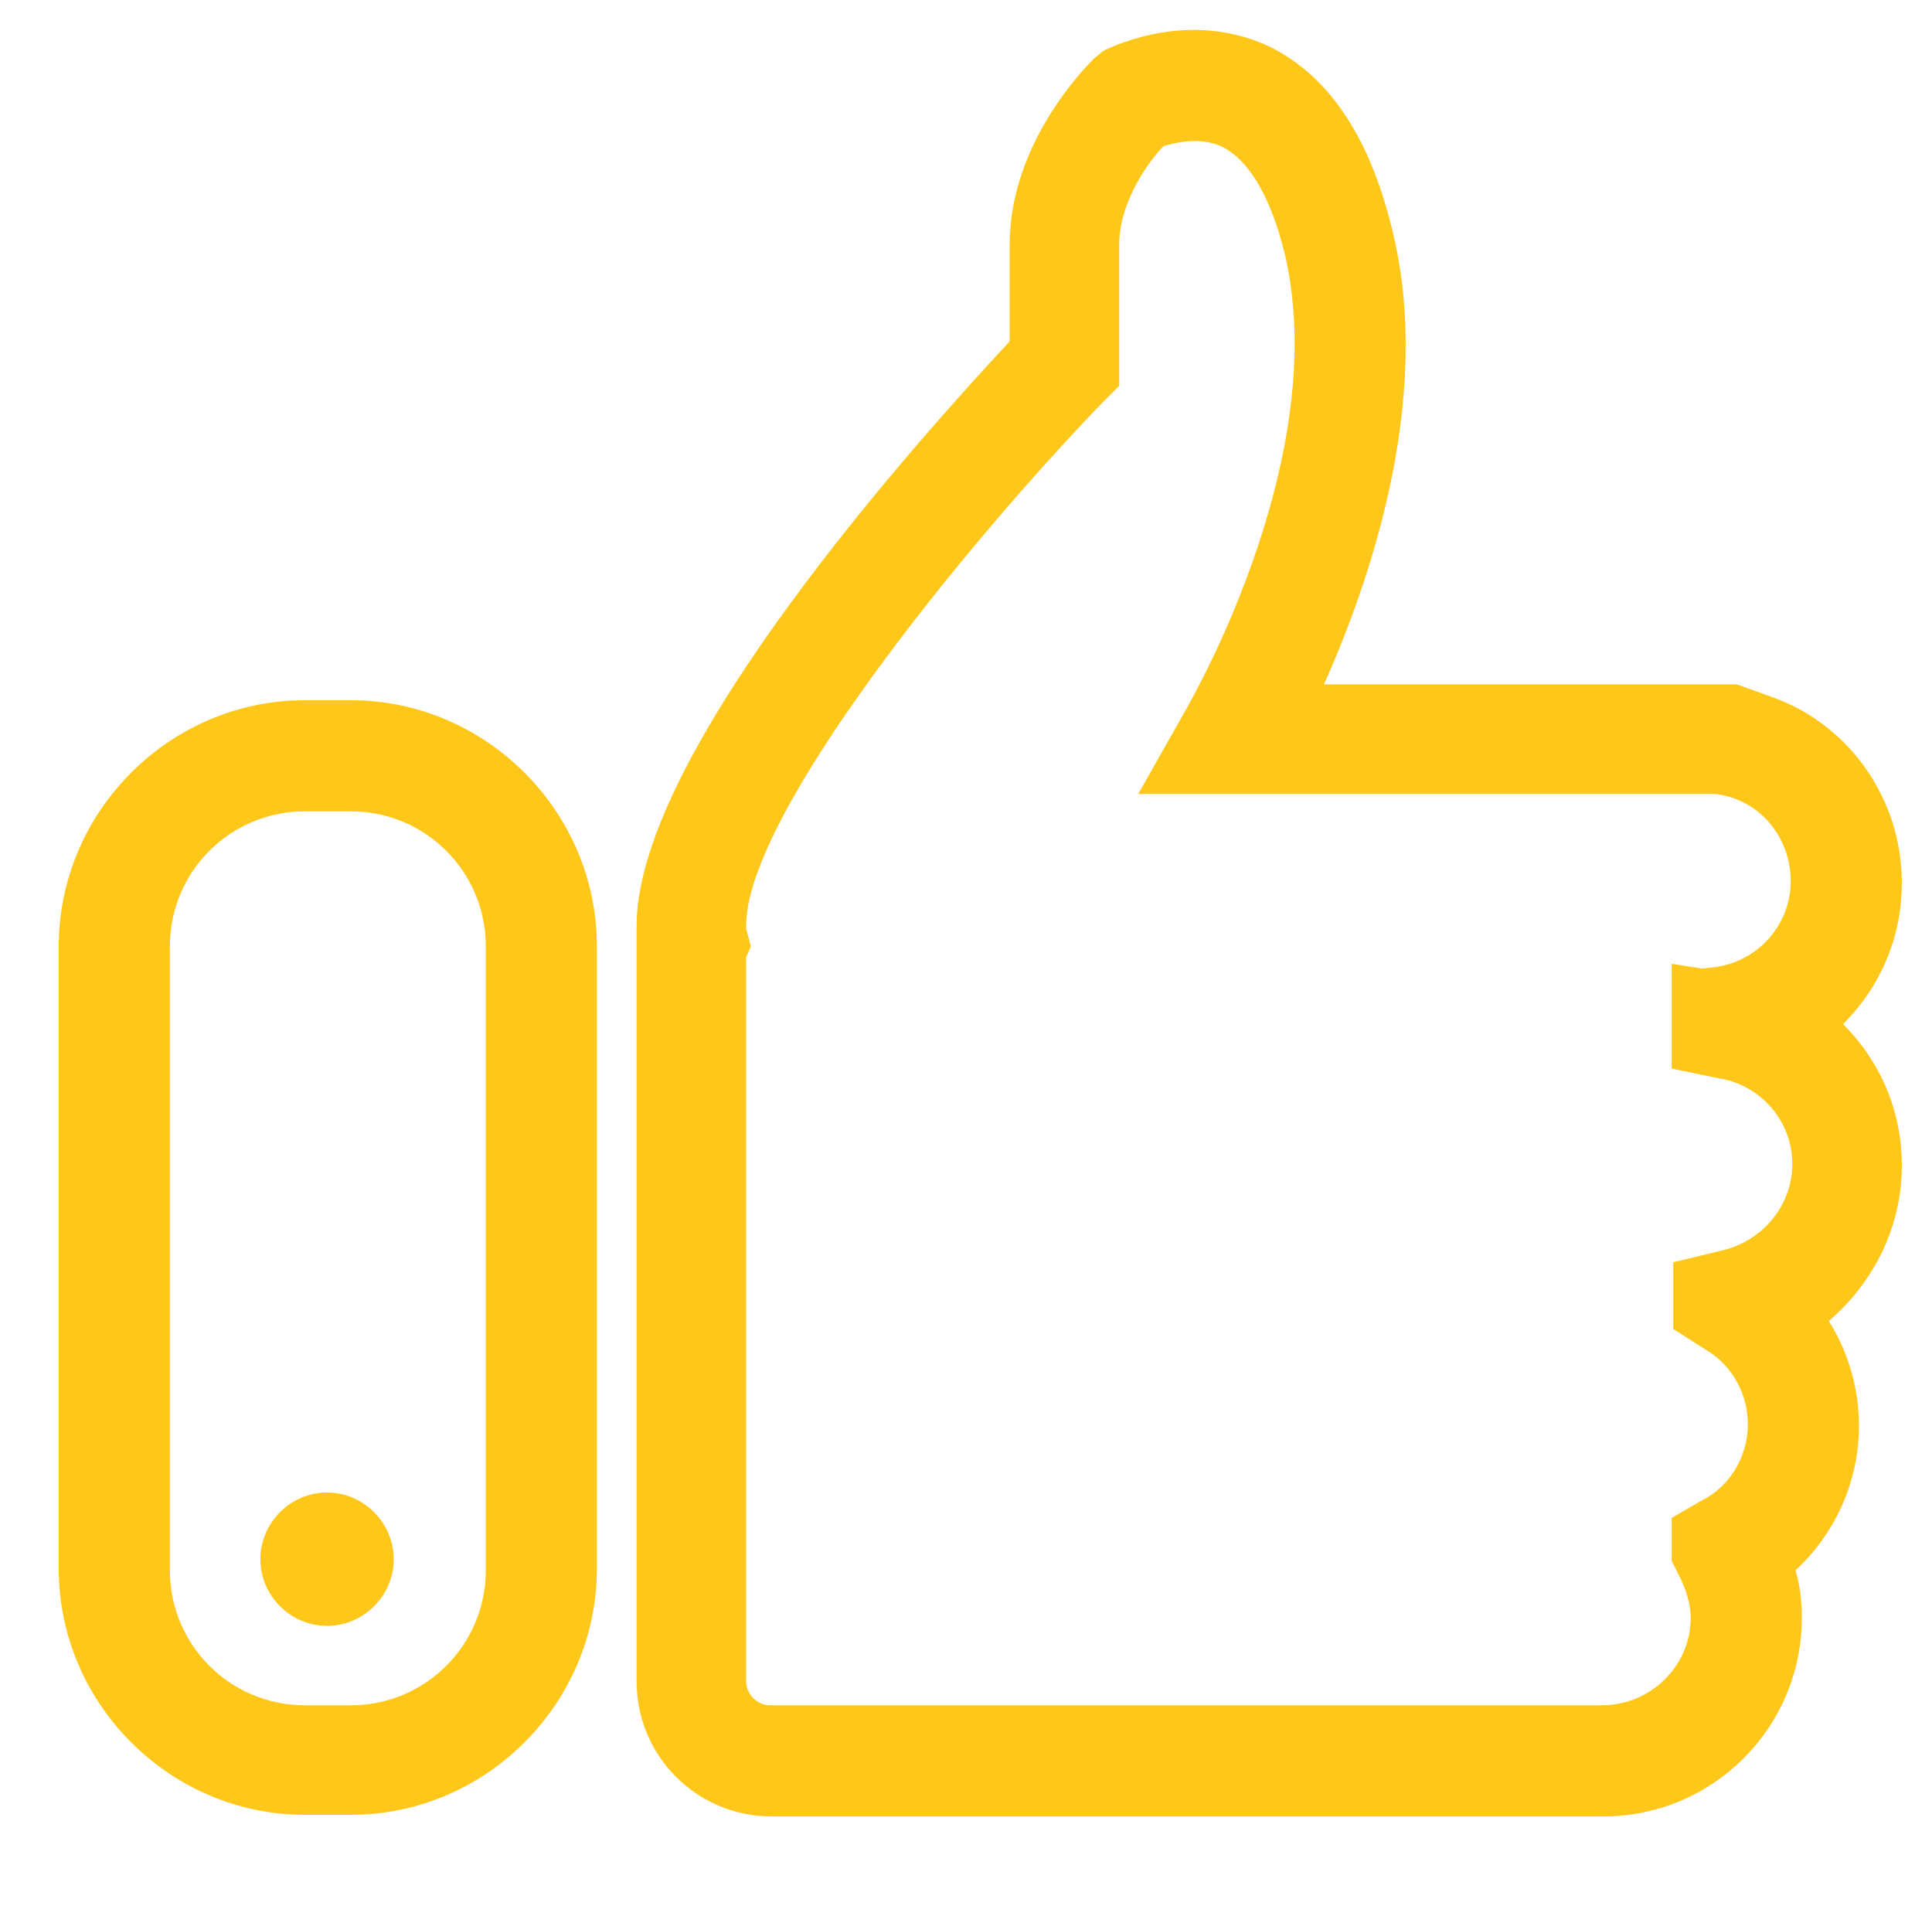
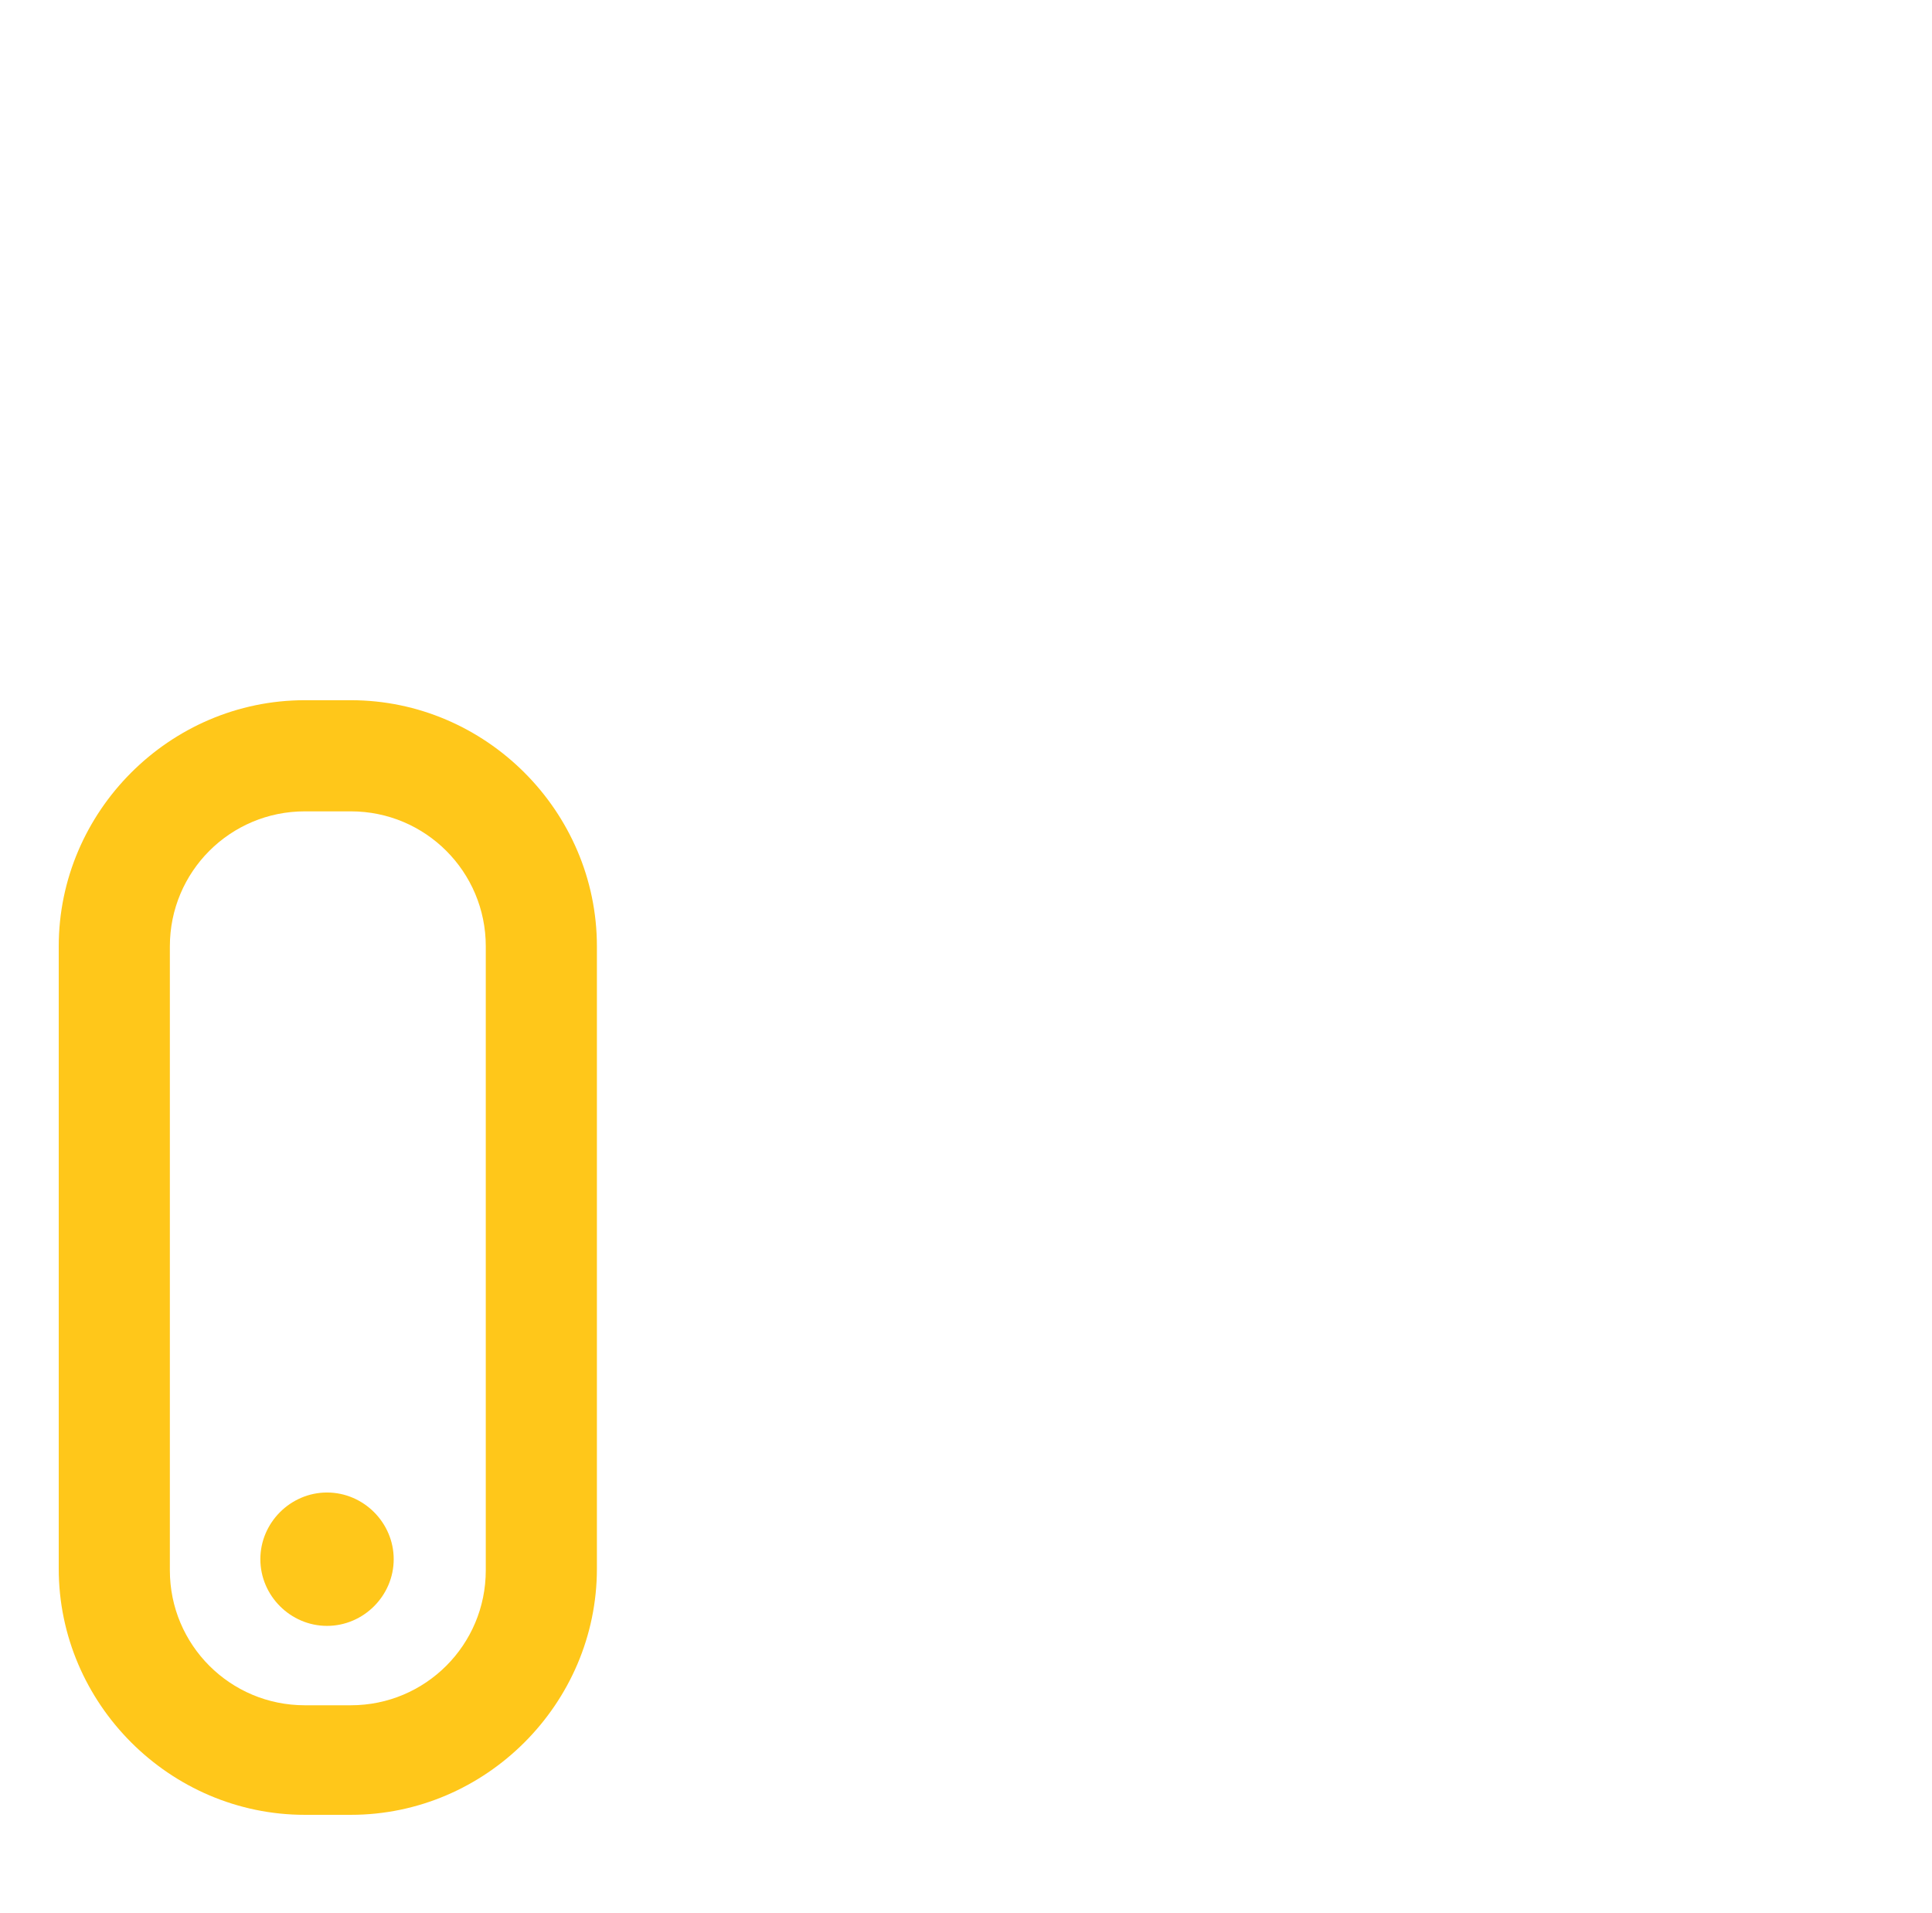
<svg xmlns="http://www.w3.org/2000/svg" version="1.1" id="Warstwa_1" x="0px" y="0px" viewBox="0 0 121.7 120.5" style="enable-background:new 0 0 121.7 120.5;" xml:space="preserve">
  <style type="text/css">
	.st0{fill:#ffc71a;}
</style>
  <g>
-     <path class="st0" d="M119.8,73.4c0-3.5-1.4-6.6-3.7-8.9c2.3-2.3,3.7-5.4,3.7-8.9c0-5.2-3.2-9.8-7.9-11.6l-2.5-0.9H83.4   c2.9-6.5,6.8-17.8,4.4-28.2c-1.4-6.1-4-10.1-7.9-12c-5-2.3-9.7,0-10.2,0.2l-0.2,0.1l-0.6,0.5c-0.5,0.5-5.3,5.3-5.3,11.7v6.1   c-5.4,5.8-23.5,25.8-23.5,36.8c0,0.2,0,0.4,0,0.5l0,47.1c0,4.7,3.8,8.5,8.5,8.5H101c6.9,0,12.5-5.6,12.5-12.5c0-1-0.1-2-0.4-3   c2.5-2.3,4-5.6,4-9.1c0-2.4-0.7-4.7-1.9-6.6C118.1,80.7,119.8,77.2,119.8,73.4z M108.2,67.9c2.7,0.4,4.7,2.7,4.7,5.4   c0,2.5-1.7,4.7-4.2,5.4l-3.3,0.8l0,0V81l0,0.2v0.4l0,0.3l0,0.3l0,1.5l2.2,1.4c1.6,1,2.5,2.8,2.5,4.6c0,2-1.1,3.9-2.9,4.8l-1.9,1.1   v2.7l0.5,1c0.4,0.8,0.7,1.7,0.7,2.6c0,3-2.5,5.5-5.6,5.5l-52.4,0c-0.8,0-1.5-0.7-1.5-1.5V60.3l0.3-0.7l-0.3-1.1c0,0,0-0.1,0-0.2   c0-7,13.8-24,22.5-33l1-1v-8.9c0-2.7,1.9-5.3,2.8-6.2c0.7-0.2,2.2-0.6,3.6,0c2.3,1.1,3.5,4.5,4.1,7.1c2.7,12.3-5.4,26.8-6.3,28.4   l-3,5.3h36l0.3,0c2.8,0.3,4.8,2.7,4.8,5.5c0,2.7-2,5-4.7,5.4l-0.9,0.1l-1.9-0.3v6.6L108.2,67.9z" />
    <path class="st0" d="M22.1,44.1h-2.9c-8.5,0-15.5,7-15.5,15.5v39.2c0,8.5,7,15.5,15.5,15.5h2.9c8.5,0,15.5-7,15.5-15.5V59.6   C37.6,51.1,30.6,44.1,22.1,44.1z M30.6,98.9c0,4.7-3.8,8.5-8.5,8.5h-2.9c-4.7,0-8.5-3.8-8.5-8.5V59.6c0-4.7,3.8-8.5,8.5-8.5h2.9   c4.7,0,8.5,3.8,8.5,8.5V98.9z" />
    <path class="st0" d="M20.6,94c-2.3,0-4.2,1.9-4.2,4.2s1.9,4.2,4.2,4.2c2.3,0,4.2-1.9,4.2-4.2S22.9,94,20.6,94z" />
  </g>
</svg>